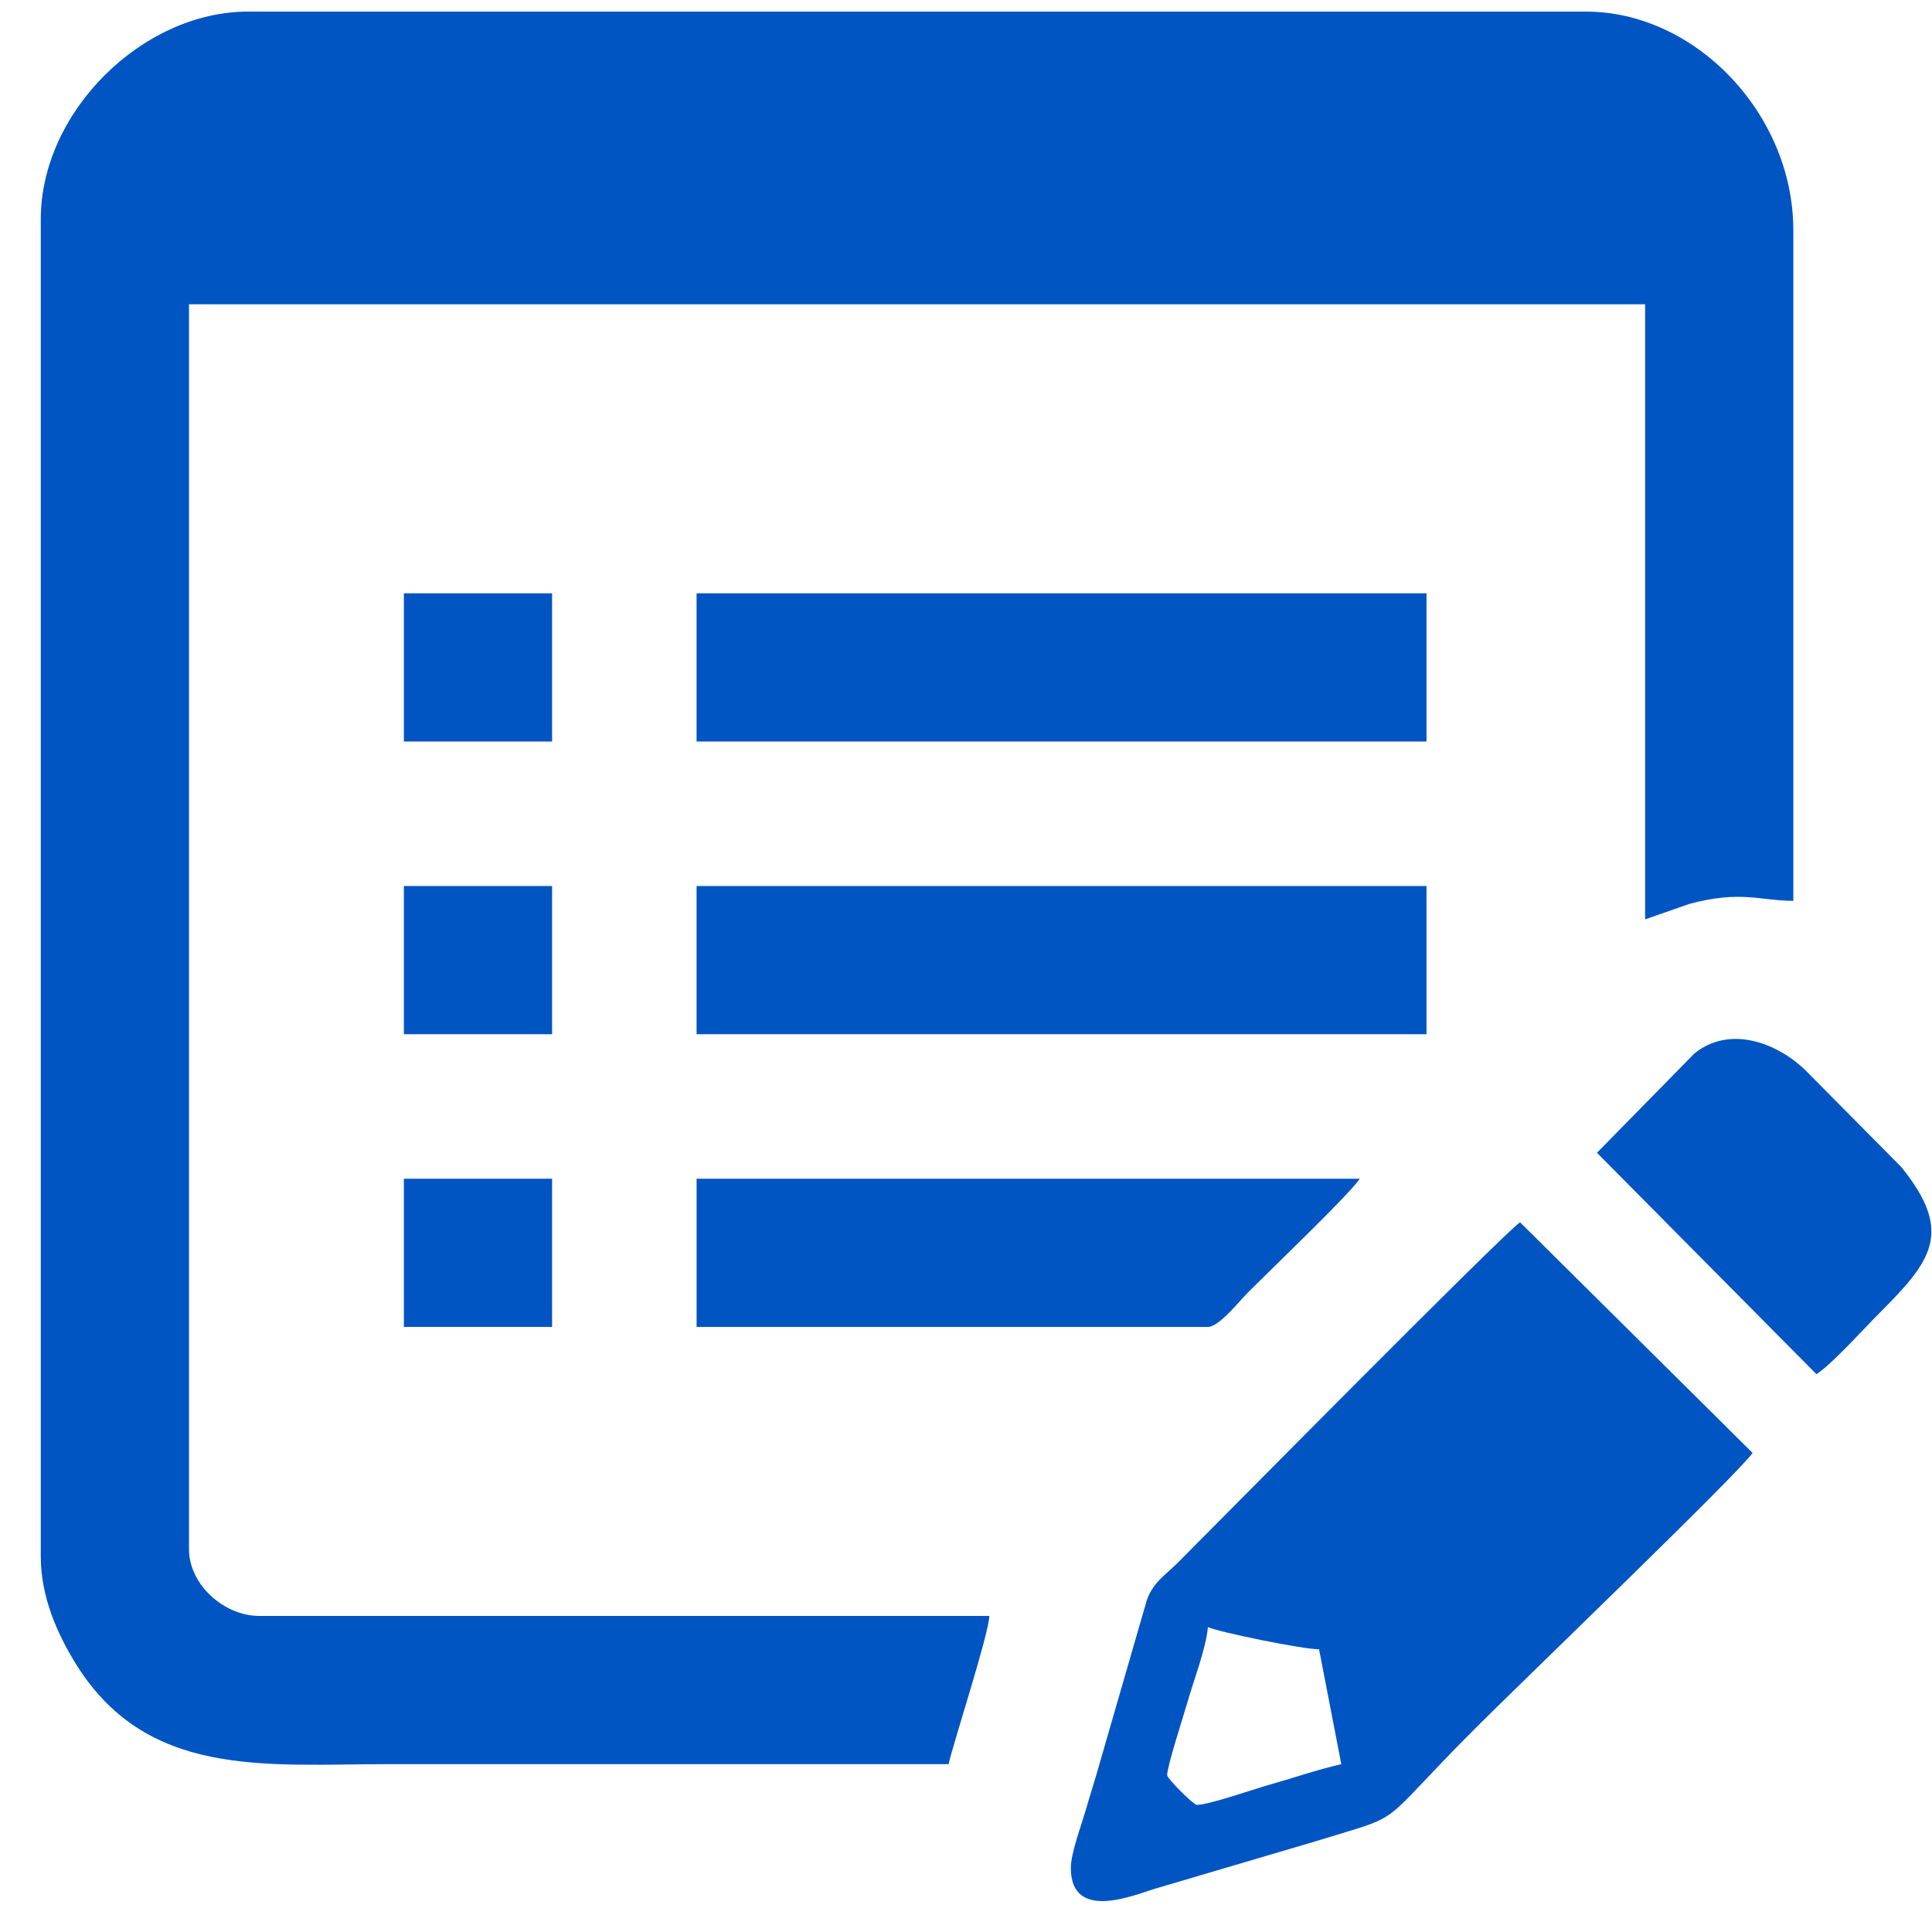
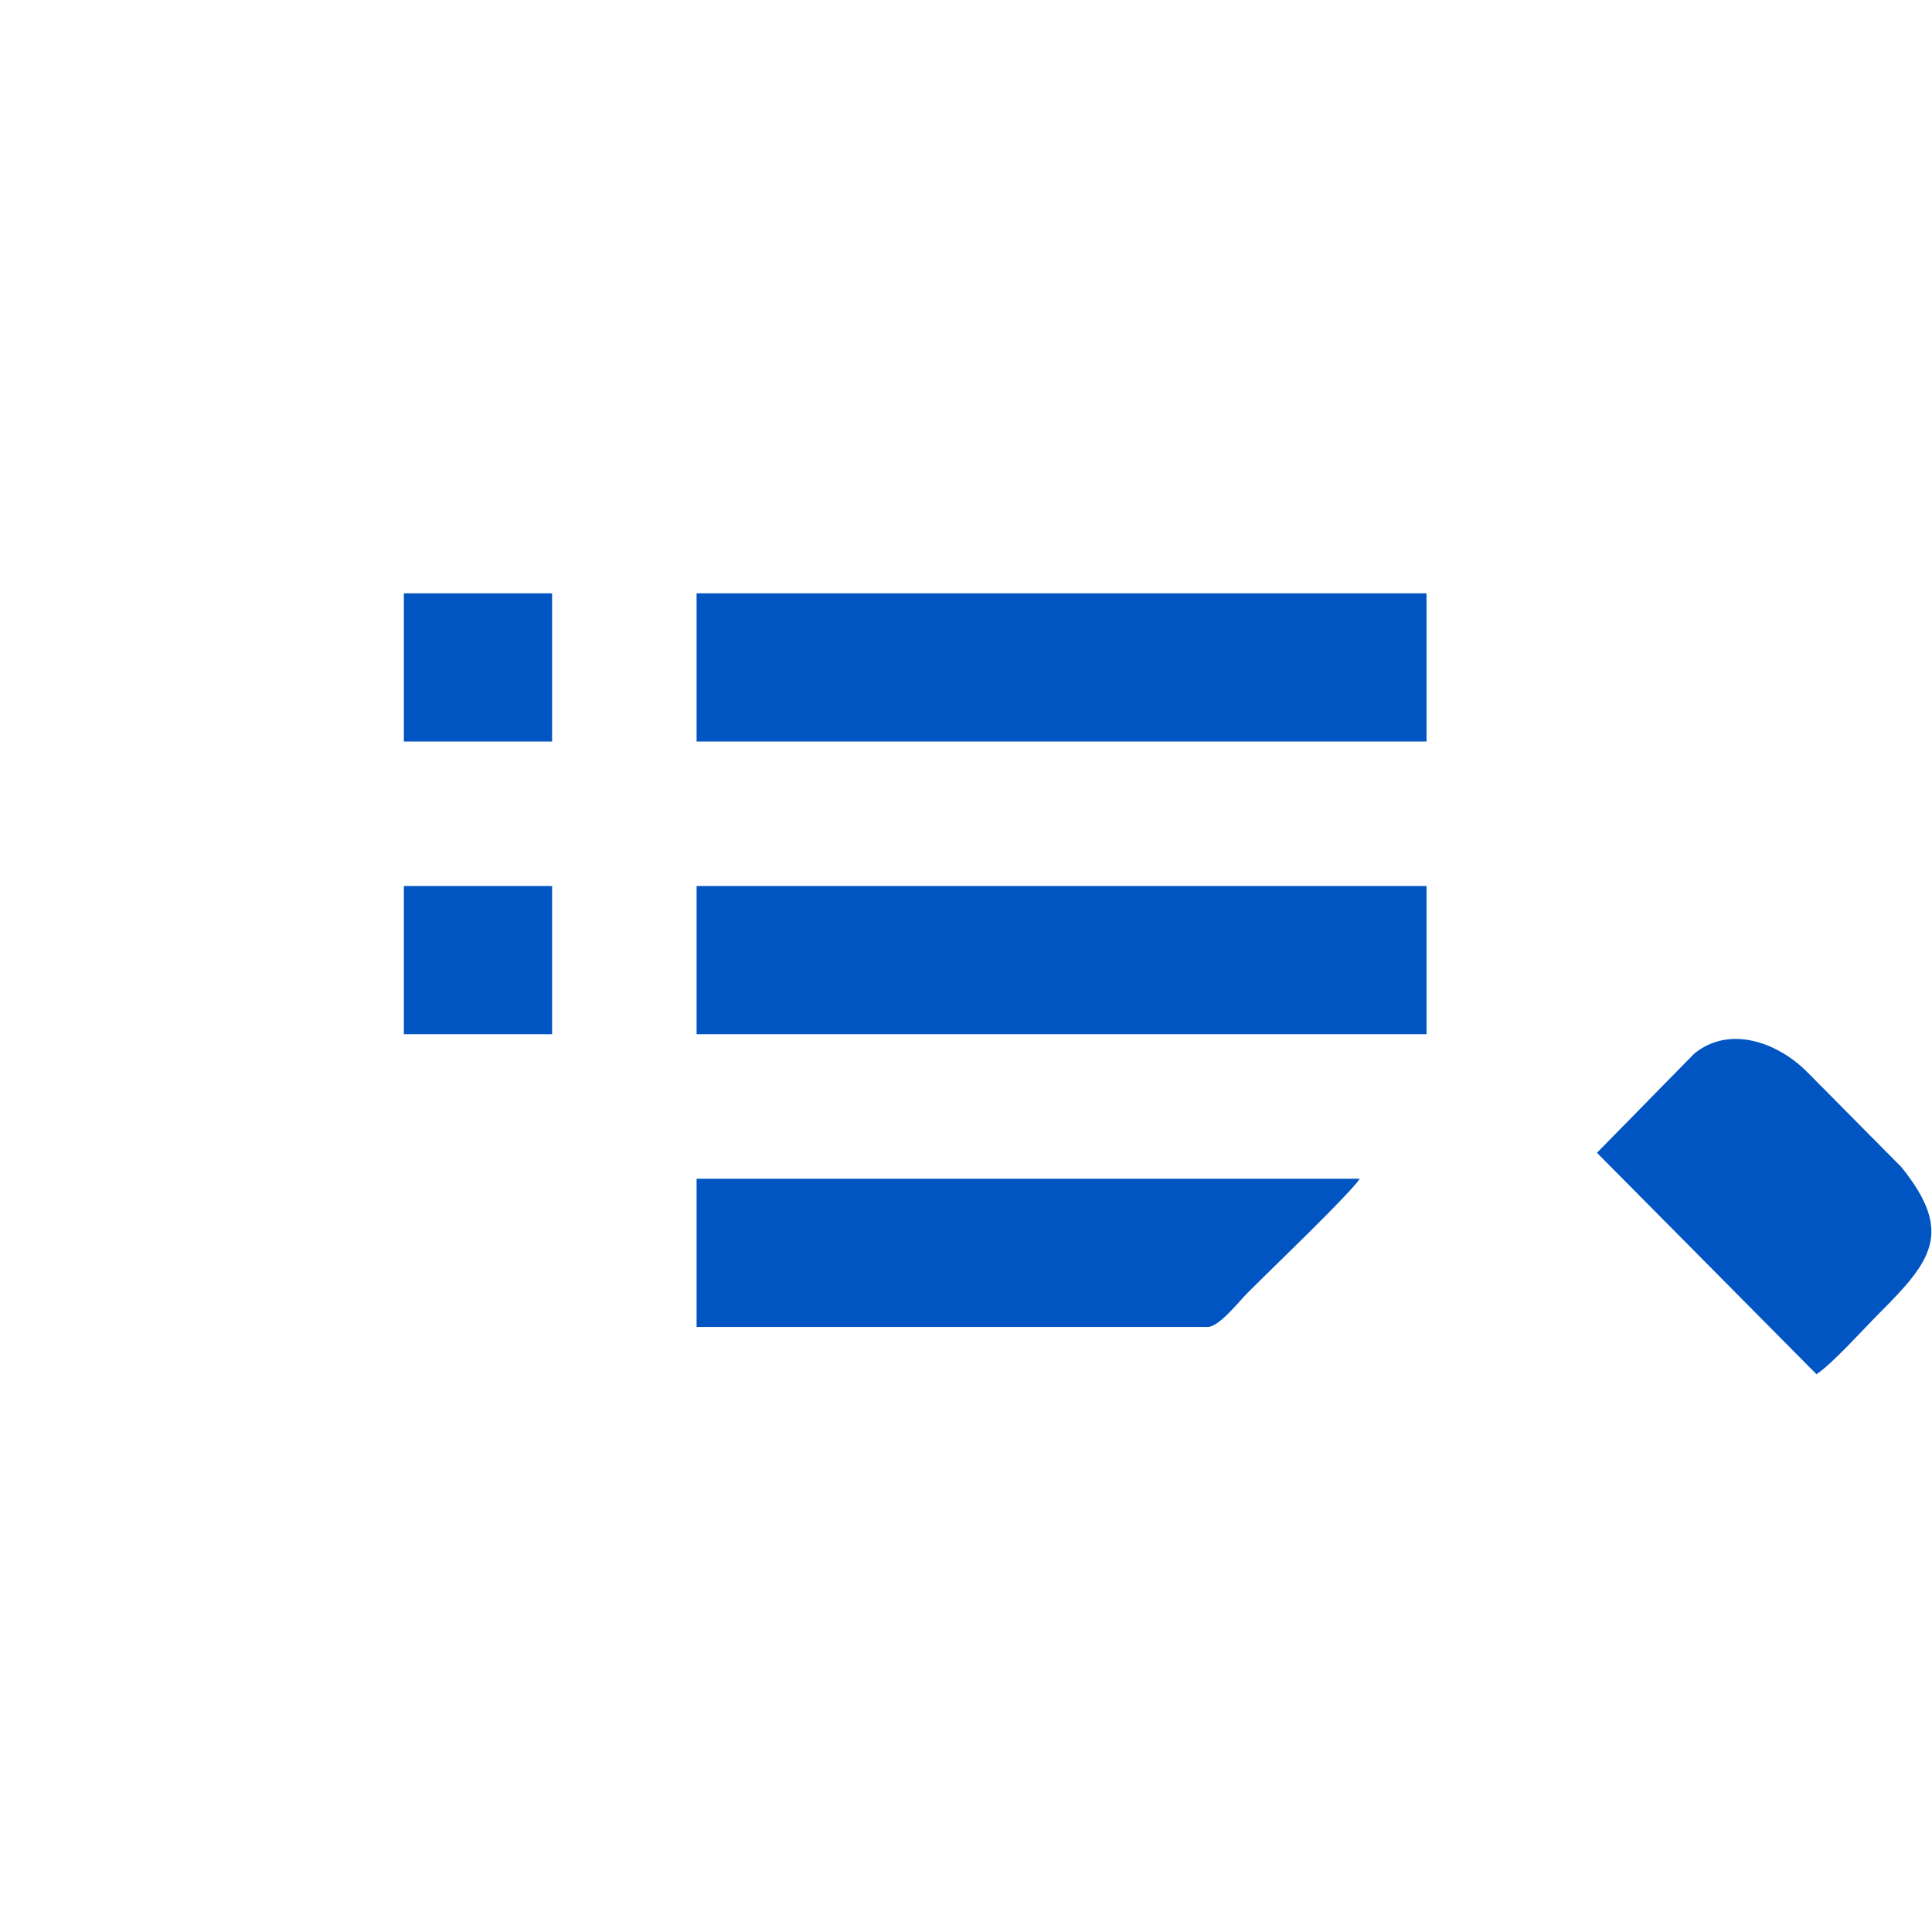
<svg xmlns="http://www.w3.org/2000/svg" xml:space="preserve" width="42.333mm" height="42.333mm" version="1.1" style="shape-rendering:geometricPrecision; text-rendering:geometricPrecision; image-rendering:optimizeQuality; fill-rule:evenodd; clip-rule:evenodd" viewBox="0 0 4233.32 4233.32">
  <defs>
    <style type="text/css">
   
    .fil0 {fill:#0055C2}
   
  </style>
  </defs>
  <g id="Camada_x0020_1">
    <g id="_1424080725664">
-       <path class="fil0" d="M89.34 480.03l0 2930.85c0,90.81 38.58,171.52 72.5,227.89 156.29,259.73 417.82,226.75 690.65,226.75 408.64,0 817.28,0 1225.92,0 12.09,-51.89 88.43,-285.45 89.31,-324.74l-1599.38 0c-77.63,0 -154.25,-68.8 -154.25,-146.14l0 -2727.88 3190.63 0 0 1347.71 96.25 -33.66c113.6,-30.63 155.06,-6.94 228.5,-6.94l0 -1469.48c0,-254.23 -213.96,-479 -454.65,-479l-2930.84 0c-233.4,0 -454.64,220.97 -454.64,454.64z" />
-       <path class="fil0" d="M2622.36 3954.82c-7.14,0 -64.95,-57.8 -64.95,-64.94 0,-20.31 35.19,-127.58 44.1,-158.86 13.75,-48.3 41.4,-120.13 45.21,-165.88 22.8,10.94 207.12,48.71 243.56,48.71l48.71 251.67c-55.16,12.85 -101.06,29.16 -157.77,45.2 -34.47,9.76 -132.76,44.1 -158.86,44.1zm-276.03 138.03c0,119.59 140.68,58.65 183.81,45.79l351.02 -103.63c207.67,-64.32 126.18,-22.69 352.13,-248.65 102.93,-102.93 577.79,-559.37 606.87,-602.81l-509.49 -505.34c-38.75,26.59 -671.67,667.64 -750.93,746.88 -26.05,26.03 -52.09,41.17 -66.45,79.68l-101.98 352.66c-10.57,38.17 -21.9,72.91 -33.47,112.68 -8.4,28.9 -31.51,91.18 -31.51,122.74z" />
      <polygon class="fil0" points="1526.34,1624.77 3125.72,1624.77 3125.72,1300.02 1526.34,1300.02 " />
      <polygon class="fil0" points="1526.34,2266.14 3125.72,2266.14 3125.72,1941.4 1526.34,1941.4 " />
      <path class="fil0" d="M1526.34 2907.52l1120.38 0c24.54,0 69.66,-57.49 87.27,-75.1 52.56,-52.56 222.38,-214.99 245.59,-249.65l-1453.24 0 0 324.75z" />
      <path class="fil0" d="M3499.18 2525.95l480.98 485.13c34.56,-22.48 101.83,-97.77 138.07,-134 114.63,-114.64 162.94,-177.26 47.9,-319.89l-210.11 -212.06c-63.79,-61.62 -167.21,-99 -243.74,-36.39l-213.1 217.21z" />
      <polygon class="fil0" points="884.96,1624.77 1209.72,1624.77 1209.72,1300.02 884.96,1300.02 " />
-       <polygon class="fil0" points="884.96,2907.52 1209.72,2907.52 1209.72,2582.77 884.96,2582.77 " />
      <polygon class="fil0" points="884.96,2266.14 1209.72,2266.14 1209.72,1941.4 884.96,1941.4 " />
    </g>
  </g>
</svg>